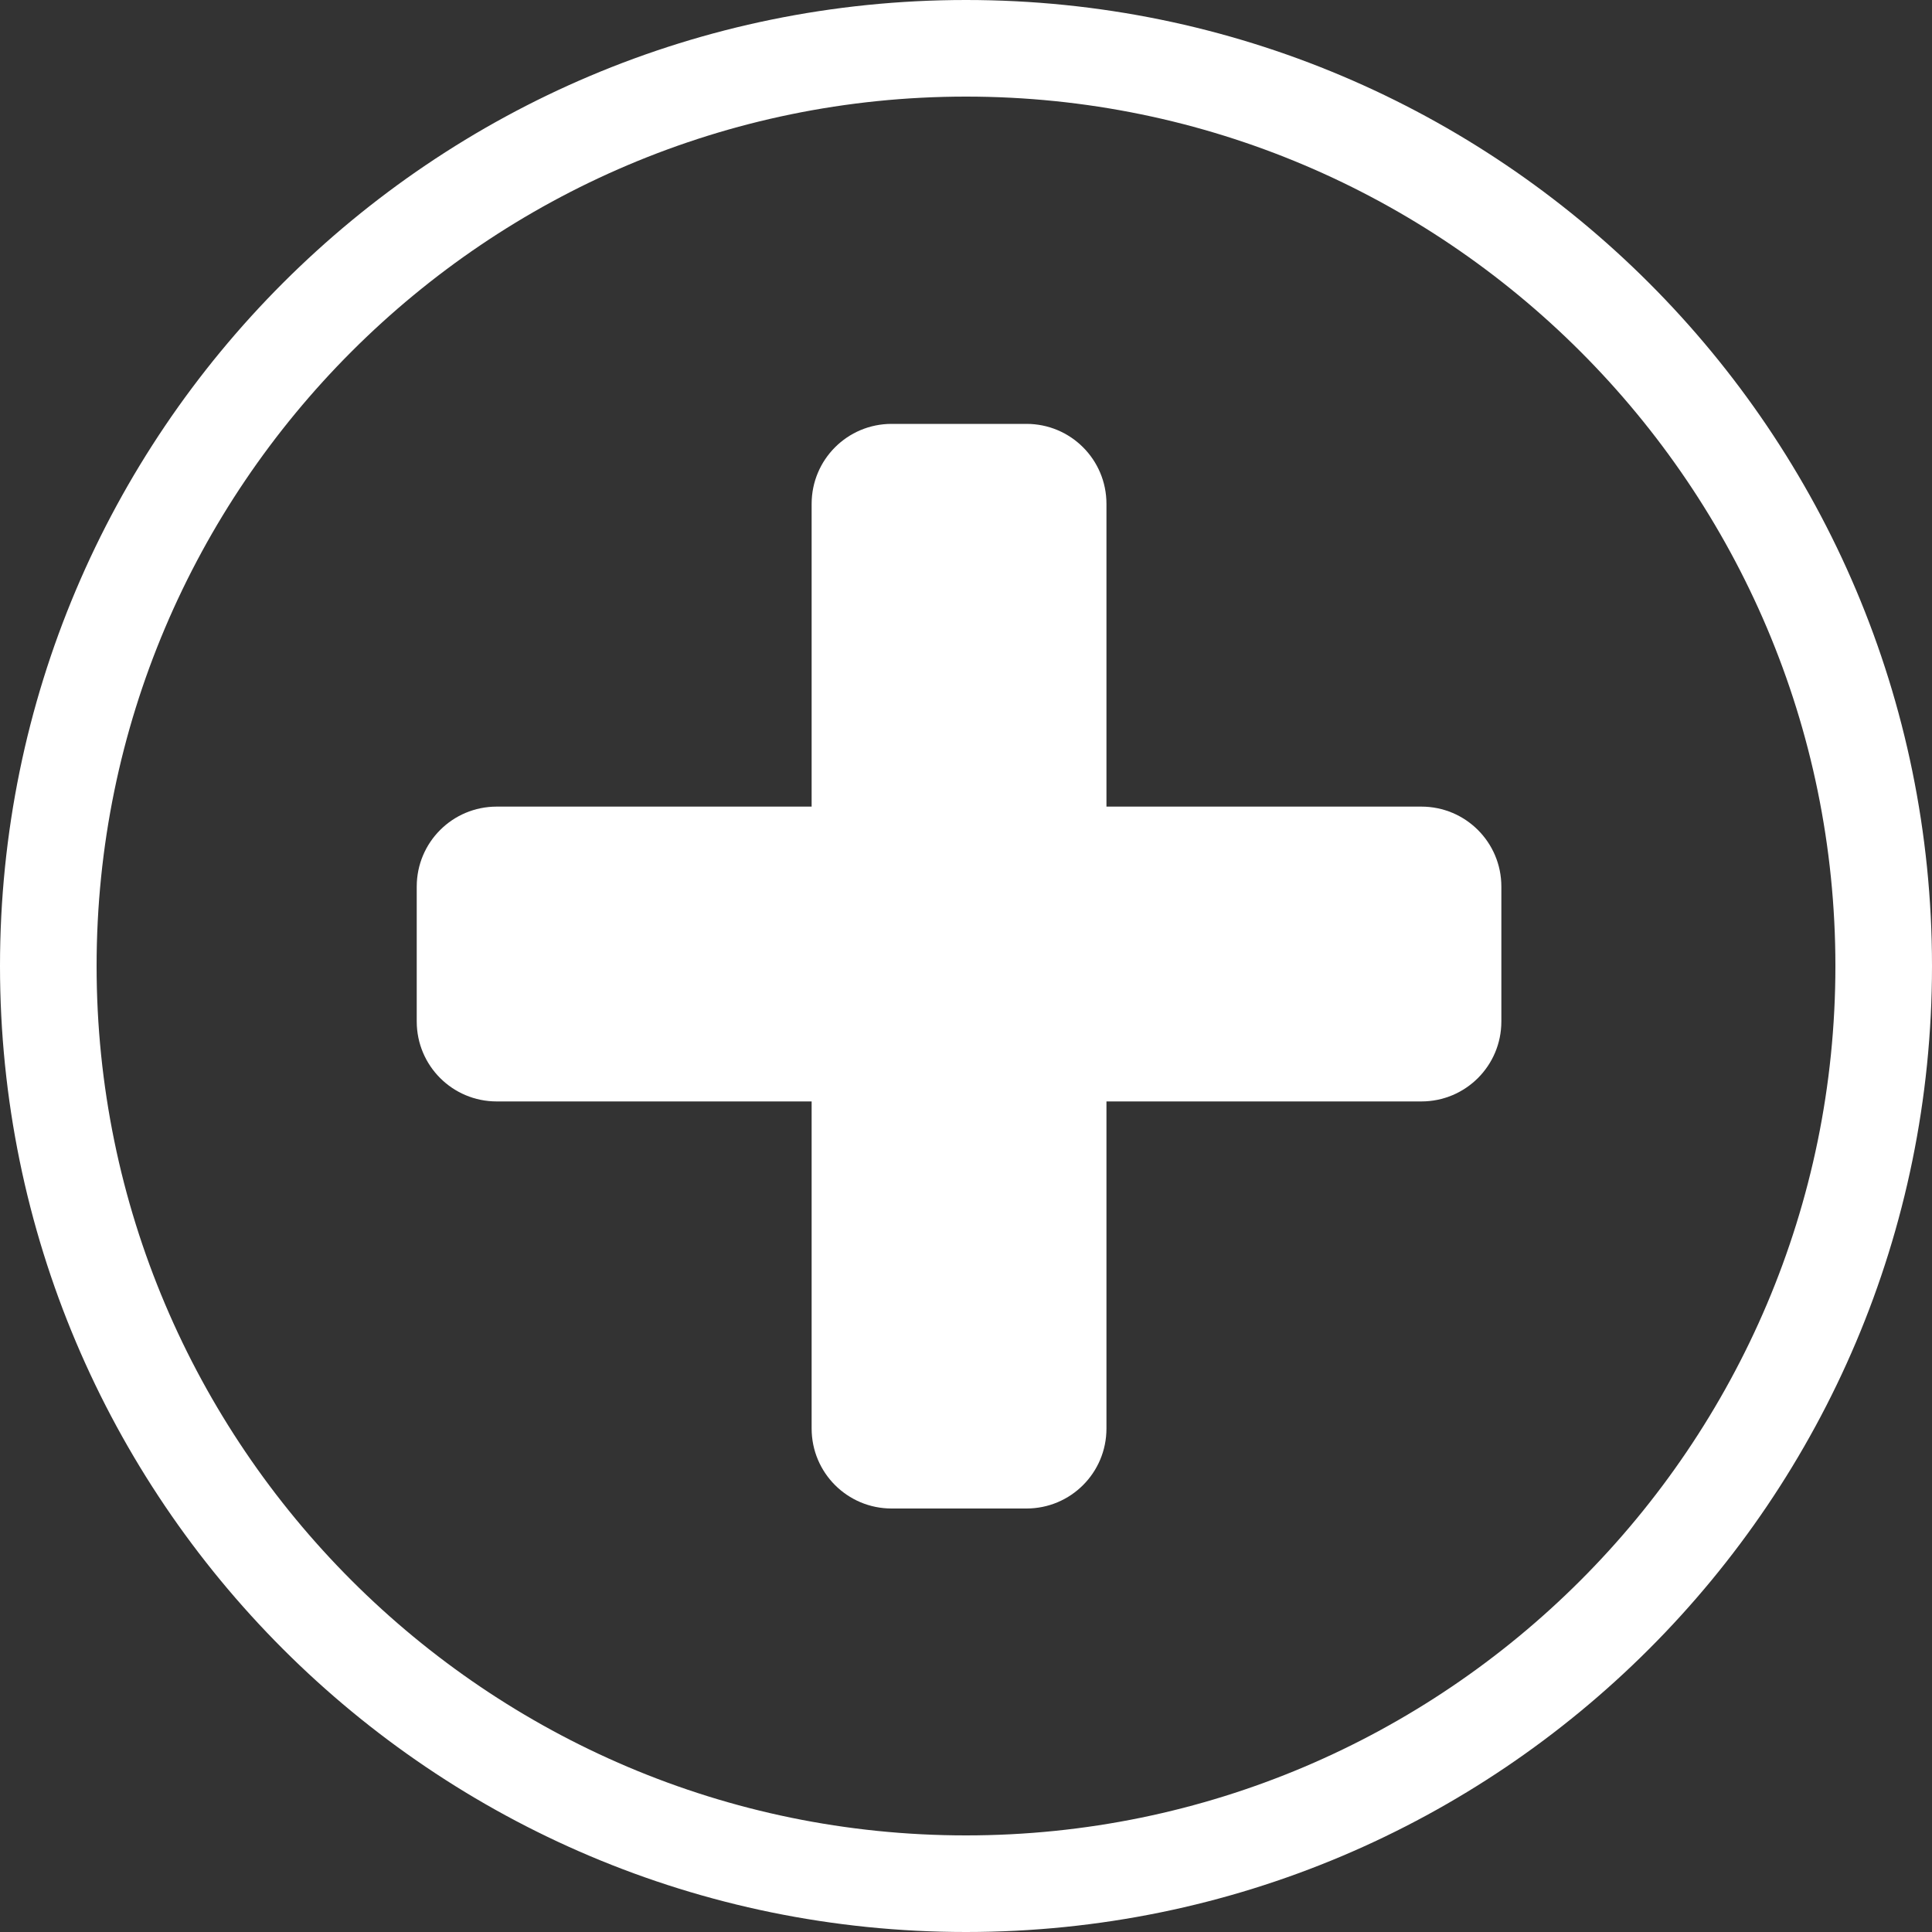
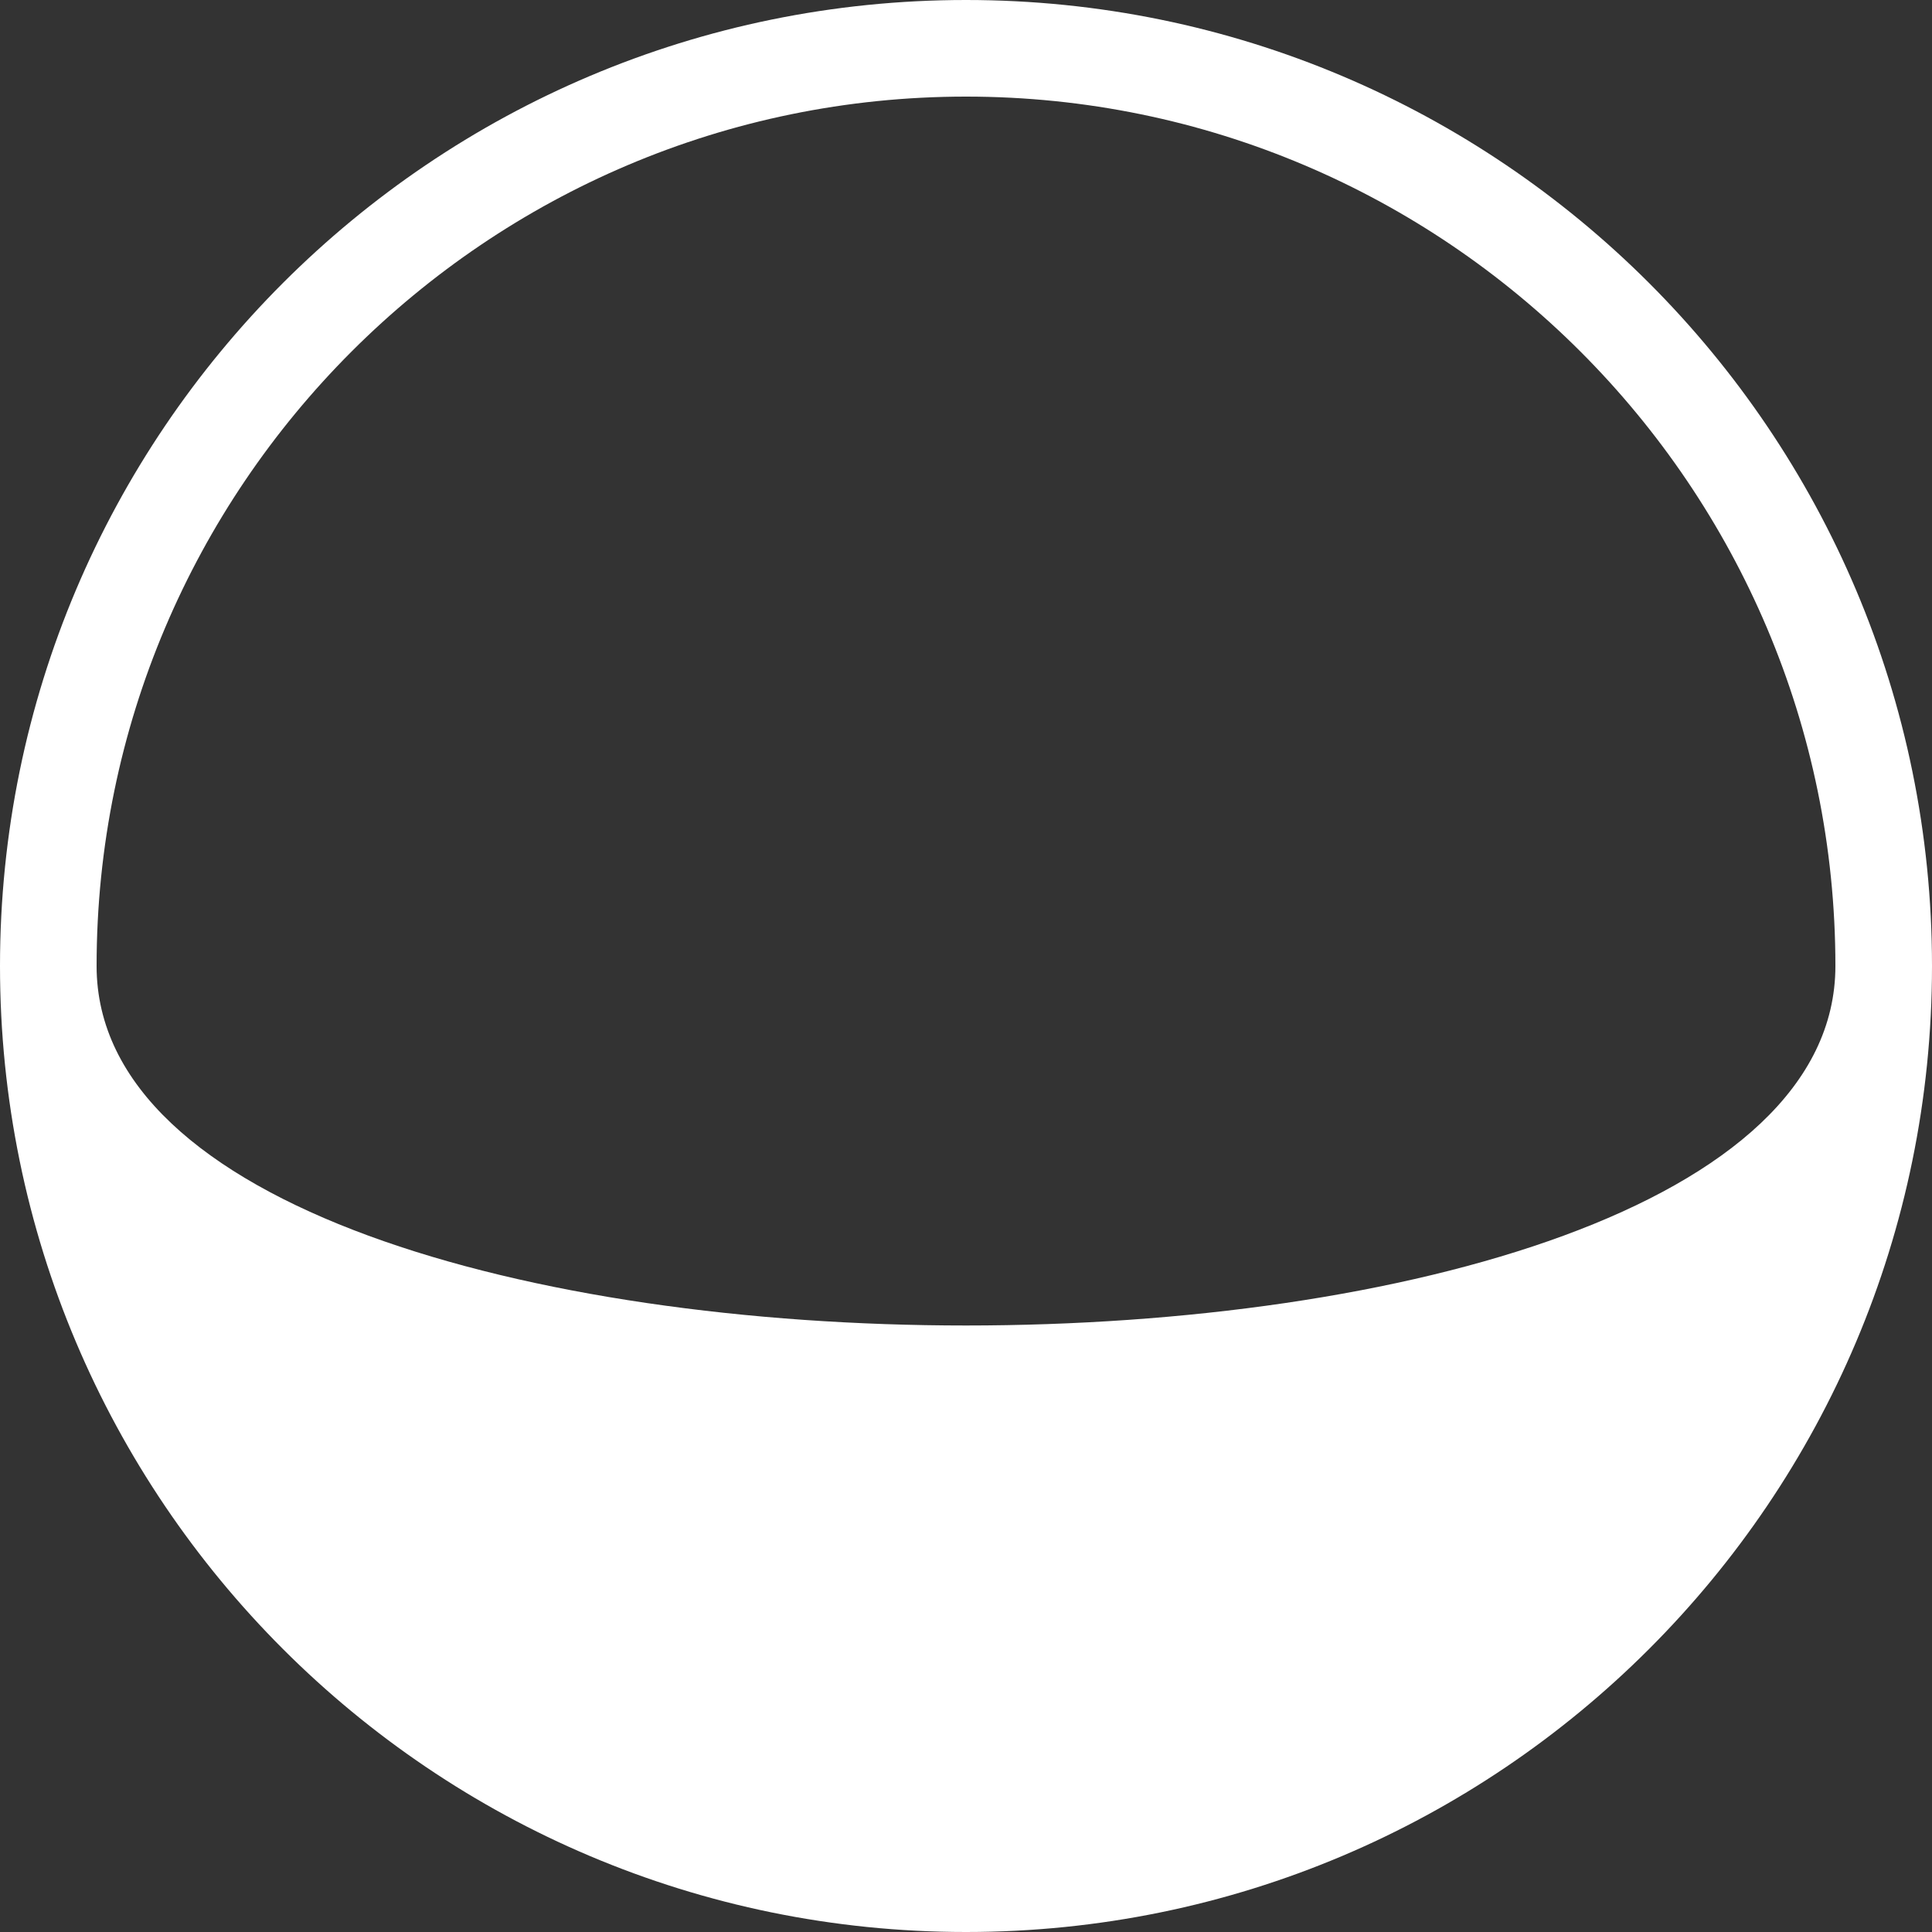
<svg xmlns="http://www.w3.org/2000/svg" id="Ebene_2" data-name="Ebene 2" viewBox="0 0 100 100">
  <rect x="0" y="0" width="100" height="100" fill="#333333" stroke="none" />
  <defs>
    <style>
      .cls-1 {
        fill: #fff;
      }
    </style>
  </defs>
  <g id="Gesundheitswesen_und_Versorgung" data-name="Gesundheitswesen und Versorgung">
    <g>
-       <path class="cls-1" d="M50,5c24.81,0,45,20.19,45,45s-20.19,45-45,45S5,74.81,5,50,25.19,5,50,5M50,0C22.39,0,0,22.39,0,50s22.39,50,50,50,50-22.39,50-50S77.61,0,50,0h0Z" />
+       <path class="cls-1" d="M50,5c24.81,0,45,20.19,45,45S5,74.81,5,50,25.19,5,50,5M50,0C22.39,0,0,22.39,0,50s22.39,50,50,50,50-22.39,50-50S77.61,0,50,0h0Z" />
      <g>
-         <path class="cls-1" d="M46.15,75.56c-.9,0-1.64-.73-1.64-1.64v-19.43h-18.8c-.9,0-1.64-.73-1.64-1.64v-6.98c0-.9.73-1.64,1.64-1.64h18.8v-18.17c0-.9.73-1.64,1.64-1.64h6.98c.9,0,1.64.73,1.64,1.64v18.17h18.8c.9,0,1.64.73,1.64,1.64v6.98c0,.9-.73,1.64-1.64,1.64h-18.8v19.43c0,.9-.73,1.64-1.64,1.64h-6.98Z" />
-         <path class="cls-1" d="M52.26,26.94v19.8h20.44v5.25h-20.44v21.07h-5.25v-21.07h-20.44v-5.25h20.44v-19.8h5.25M53.13,21.94h-6.98c-2.29,0-4.14,1.85-4.14,4.14v15.67h-16.3c-2.29,0-4.14,1.85-4.14,4.14v6.98c0,2.29,1.85,4.14,4.14,4.14h16.3v16.93c0,2.29,1.85,4.14,4.14,4.14h6.98c2.29,0,4.14-1.85,4.14-4.14v-16.93h16.3c2.29,0,4.14-1.85,4.14-4.14v-6.98c0-2.29-1.85-4.14-4.14-4.14h-16.3v-15.67c0-2.29-1.85-4.14-4.14-4.14h0Z" />
-       </g>
+         </g>
    </g>
  </g>
</svg>